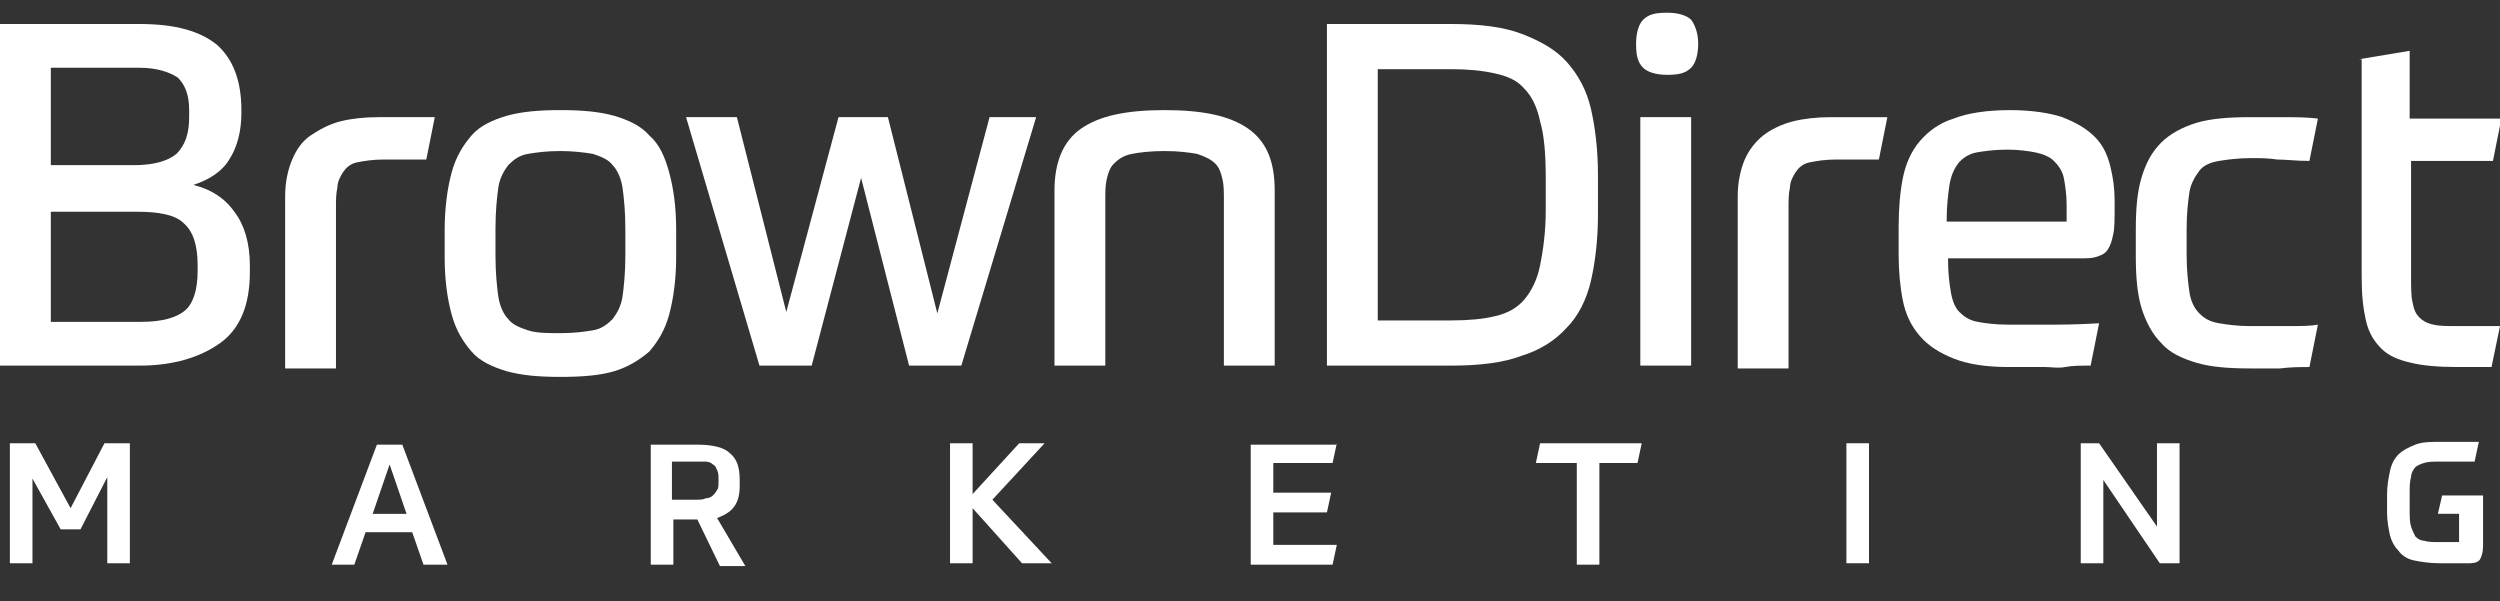
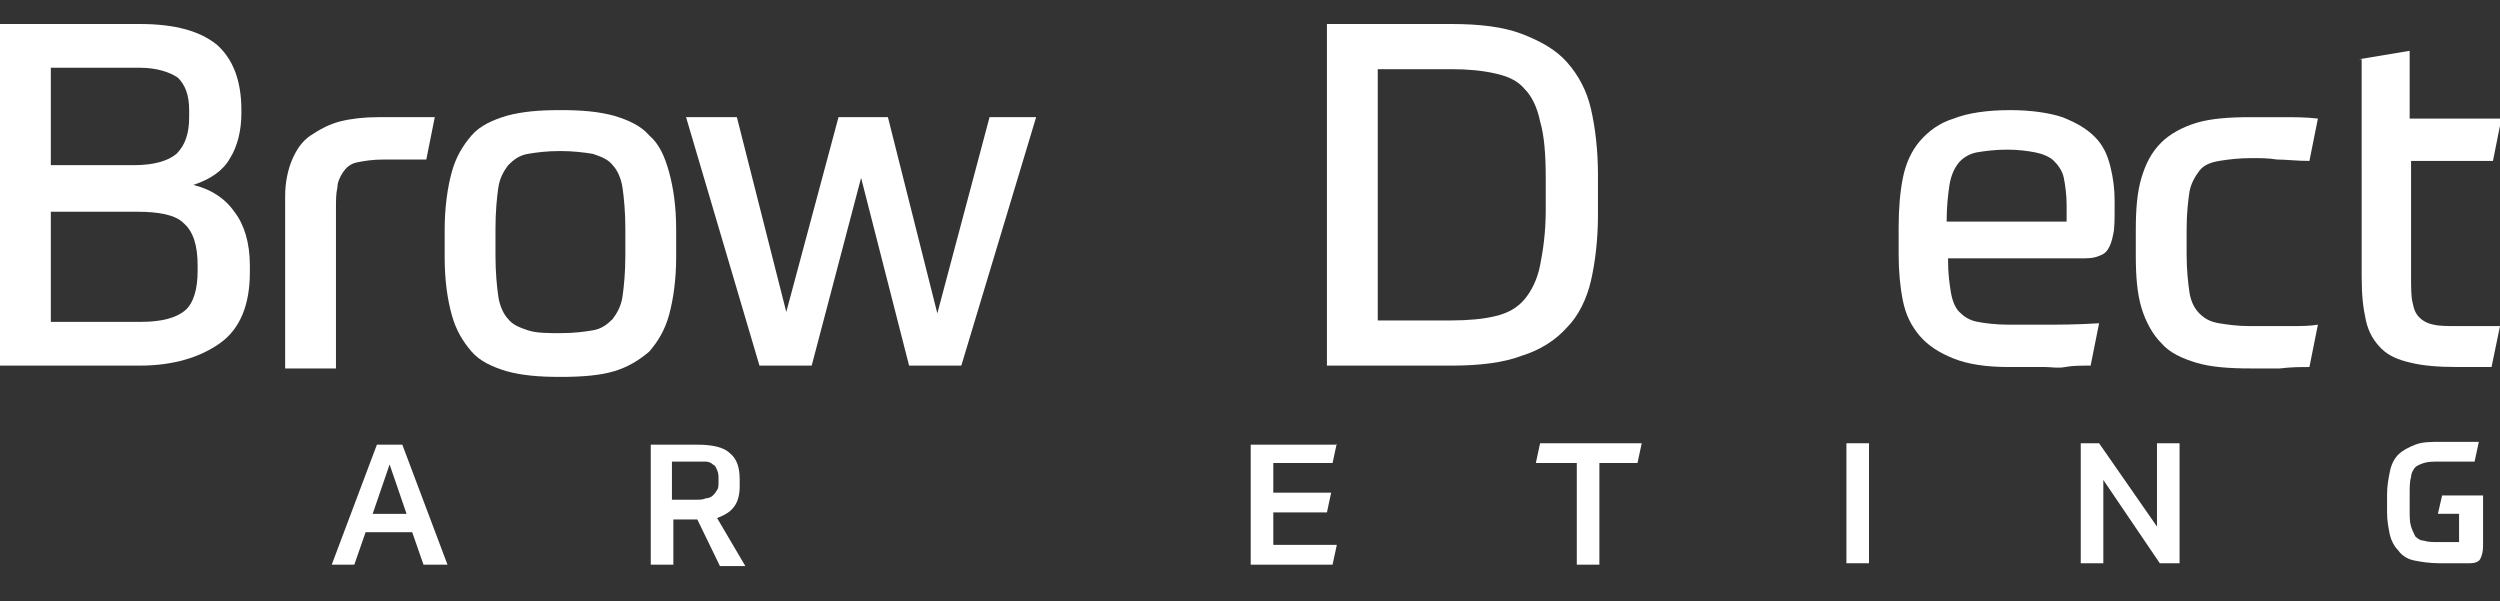
<svg xmlns="http://www.w3.org/2000/svg" version="1.1" id="Layer_1" x="0px" y="0px" viewBox="0 0 177.1 42.6" style="enable-background:new 0 0 177.1 42.6;" xml:space="preserve">
  <rect x="0" y="0" width="177.1" height="42.6" fill="#333333" stroke="none" />
  <style type="text/css">
	.st0{fill:#FFFFFF;}
</style>
  <path class="st0" d="M0,1.7h9.9c2.5,0,4.3,0.5,5.5,1.5c1.1,1,1.7,2.5,1.7,4.6V8c0,1.3-0.3,2.4-0.8,3.2c-0.5,0.9-1.4,1.5-2.6,1.9  c1.2,0.3,2.2,0.9,2.9,1.9c0.7,0.9,1.1,2.2,1.1,3.8v0.5c0,2.3-0.7,4-2.1,5c-1.4,1-3.3,1.6-5.7,1.6H0V1.7z M13.4,7.8  c0-1.1-0.3-1.8-0.8-2.3C12,5.1,11.1,4.8,9.9,4.8H3.6v6.9h5.9c1.4,0,2.4-0.3,3-0.8c0.6-0.6,0.9-1.4,0.9-2.6V7.8z M3.6,22.8H10  c1.5,0,2.5-0.3,3.1-0.8c0.6-0.5,0.9-1.5,0.9-2.8v-0.4c0-1.4-0.3-2.4-1-3c-0.6-0.6-1.8-0.8-3.3-0.8H3.6V22.8z" />
  <path class="st0" d="M20.2,25.9v-12c0-1,0.2-1.9,0.5-2.6C21,10.6,21.4,10,22,9.6s1.3-0.8,2.1-1c0.8-0.2,1.7-0.3,2.7-0.3  c1.1,0,1.9,0,2.5,0c0.6,0,1.1,0,1.5,0l-0.6,3c0,0-0.1,0-0.3,0s-0.5,0-0.7,0c-0.3,0-0.6,0-1,0c-0.3,0-0.7,0-1,0  c-0.8,0-1.4,0.1-1.9,0.2s-0.8,0.4-1,0.7c-0.2,0.3-0.4,0.7-0.4,1.1c-0.1,0.4-0.1,0.9-0.1,1.5v11.3H20.2z" />
  <path class="st0" d="M39.7,7.8c1.5,0,2.7,0.1,3.8,0.4c1,0.3,1.9,0.7,2.5,1.4c0.7,0.6,1.1,1.5,1.4,2.6c0.3,1.1,0.5,2.4,0.5,4.1v1.9  c0,1.6-0.2,3-0.5,4.1c-0.3,1.1-0.8,1.9-1.4,2.6c-0.7,0.6-1.5,1.1-2.5,1.4c-1,0.3-2.3,0.4-3.8,0.4c-1.5,0-2.7-0.1-3.8-0.4  c-1-0.3-1.9-0.7-2.5-1.4s-1.1-1.5-1.4-2.6c-0.3-1.1-0.5-2.4-0.5-4.1v-1.9c0-1.6,0.2-3,0.5-4.1c0.3-1.1,0.8-1.9,1.4-2.6  s1.5-1.1,2.5-1.4C37,7.9,38.2,7.8,39.7,7.8z M44.3,16.2c0-1.2-0.1-2.2-0.2-2.9c-0.1-0.7-0.4-1.3-0.7-1.6c-0.3-0.4-0.8-0.6-1.4-0.8  c-0.6-0.1-1.4-0.2-2.3-0.2c-1,0-1.7,0.1-2.3,0.2c-0.6,0.1-1,0.4-1.4,0.8c-0.3,0.4-0.6,0.9-0.7,1.6c-0.1,0.7-0.2,1.7-0.2,2.9v1.9  c0,1.2,0.1,2.2,0.2,2.9c0.1,0.7,0.4,1.3,0.7,1.6c0.3,0.4,0.8,0.6,1.4,0.8s1.4,0.2,2.3,0.2c1,0,1.7-0.1,2.3-0.2s1-0.4,1.4-0.8  c0.3-0.4,0.6-0.9,0.7-1.6c0.1-0.7,0.2-1.7,0.2-2.9V16.2z" />
  <path class="st0" d="M61,12.6l-3.5,13.3h-3.7L48.6,8.3h3.6l3.5,13.8l3.7-13.8h3.5l3.5,13.9l3.7-13.9h3.3l-5.3,17.6h-3.7L61,12.6z" />
-   <path class="st0" d="M74.7,25.9V13.5c0-2,0.6-3.5,1.9-4.4c1.3-0.9,3.2-1.3,5.9-1.3c2.7,0,4.6,0.4,5.9,1.3c1.3,0.9,1.9,2.3,1.9,4.4  v12.4h-3.6V14.2c0-0.6,0-1.1-0.1-1.5c-0.1-0.4-0.2-0.8-0.5-1.1s-0.7-0.5-1.3-0.7c-0.6-0.1-1.3-0.2-2.3-0.2s-1.8,0.1-2.3,0.2  c-0.6,0.1-1,0.4-1.3,0.7s-0.4,0.7-0.5,1.1c-0.1,0.4-0.1,0.9-0.1,1.5v11.7H74.7z" />
  <path class="st0" d="M94,1.7h8.8c2,0,3.7,0.2,5,0.7c1.3,0.5,2.4,1.1,3.2,2s1.4,2,1.7,3.3c0.3,1.3,0.5,2.9,0.5,4.7v2.8  c0,1.8-0.2,3.4-0.5,4.7c-0.3,1.3-0.9,2.5-1.7,3.3c-0.8,0.9-1.9,1.6-3.2,2c-1.3,0.5-3,0.7-5,0.7H94V1.7z M97.6,22.7h5.2  c1.2,0,2.3-0.1,3.1-0.3c0.9-0.2,1.6-0.6,2.1-1.2c0.5-0.6,0.9-1.4,1.1-2.4s0.4-2.3,0.4-3.9v-2.3c0-1.6-0.1-3-0.4-4  c-0.2-1-0.6-1.8-1.1-2.3c-0.5-0.6-1.2-0.9-2.1-1.1c-0.9-0.2-1.9-0.3-3.1-0.3h-5.2V22.7z" />
-   <path class="st0" d="M120.3,3.1c0,0.8-0.2,1.4-0.5,1.7c-0.4,0.4-0.9,0.5-1.7,0.5c-0.8,0-1.4-0.2-1.7-0.5c-0.4-0.4-0.5-0.9-0.5-1.7  s0.2-1.4,0.5-1.7c0.4-0.4,0.9-0.5,1.7-0.5c0.8,0,1.4,0.2,1.7,0.5C120.1,1.8,120.3,2.4,120.3,3.1z M116.2,8.3h3.6v17.6h-3.6V8.3z" />
-   <path class="st0" d="M123.1,25.9v-12c0-1,0.2-1.9,0.5-2.6c0.3-0.7,0.8-1.3,1.3-1.7s1.3-0.8,2.1-1c0.8-0.2,1.7-0.3,2.7-0.3  c1.1,0,1.9,0,2.5,0c0.6,0,1.1,0,1.5,0l-0.6,3c0,0-0.1,0-0.3,0s-0.5,0-0.7,0c-0.3,0-0.6,0-1,0c-0.3,0-0.7,0-1,0  c-0.8,0-1.4,0.1-1.9,0.2s-0.8,0.4-1,0.7c-0.2,0.3-0.4,0.7-0.4,1.1c-0.1,0.4-0.1,0.9-0.1,1.5v11.3H123.1z" />
  <path class="st0" d="M138,18.4c0,1,0.1,1.7,0.2,2.3c0.1,0.6,0.3,1.1,0.6,1.4s0.7,0.6,1.3,0.7c0.5,0.1,1.3,0.2,2.2,0.2  c0.7,0,1.5,0,2.5,0c1,0,2.3,0,3.9-0.1l-0.6,3c-0.7,0-1.3,0-1.8,0.1s-1,0-1.4,0s-0.8,0-1.2,0c-0.4,0-0.9,0-1.4,0  c-1.6,0-2.9-0.2-3.9-0.6c-1-0.4-1.8-0.9-2.4-1.6s-1-1.5-1.2-2.5s-0.3-2.1-0.3-3.3v-1.9c0-1.3,0.1-2.5,0.3-3.5c0.2-1,0.6-1.9,1.2-2.6  c0.6-0.7,1.4-1.3,2.4-1.6c1-0.4,2.4-0.6,4-0.6c1.5,0,2.8,0.2,3.7,0.5c1,0.4,1.7,0.8,2.3,1.4c0.6,0.6,0.9,1.3,1.1,2.1  c0.2,0.8,0.3,1.6,0.3,2.4v0.5c0,0.8,0,1.5-0.1,1.9c-0.1,0.5-0.2,0.8-0.4,1.1c-0.2,0.3-0.5,0.4-0.8,0.5c-0.3,0.1-0.7,0.1-1.1,0.1H138  z M142.2,10.6c-0.9,0-1.6,0.1-2.2,0.2c-0.5,0.1-1,0.4-1.3,0.8s-0.5,0.9-0.6,1.5c-0.1,0.7-0.2,1.5-0.2,2.6h8.5v-1.2  c0-0.7-0.1-1.4-0.2-1.9c-0.1-0.5-0.4-0.9-0.7-1.2c-0.3-0.3-0.8-0.5-1.3-0.6S143,10.6,142.2,10.6z" />
  <path class="st0" d="M159.5,11.2c-0.9,0-1.7,0.1-2.3,0.2c-0.6,0.1-1.1,0.3-1.4,0.7c-0.3,0.4-0.6,0.9-0.7,1.5  c-0.1,0.7-0.2,1.5-0.2,2.7V18c0,1.1,0.1,2,0.2,2.7c0.1,0.7,0.4,1.2,0.7,1.5c0.4,0.4,0.8,0.6,1.4,0.7s1.3,0.2,2.2,0.2  c1.2,0,2.2,0,2.9,0c0.7,0,1.3,0,1.9-0.1l-0.6,3c-0.6,0-1.3,0-2.1,0.1c-0.8,0-1.5,0-2.1,0c-1.5,0-2.8-0.1-3.8-0.4  c-1-0.3-1.9-0.7-2.5-1.4c-0.6-0.6-1.1-1.5-1.4-2.5c-0.3-1-0.4-2.2-0.4-3.7v-1.8c0-1.5,0.1-2.7,0.4-3.7c0.3-1,0.7-1.8,1.4-2.5  c0.6-0.6,1.5-1.1,2.5-1.4c1-0.3,2.3-0.4,3.8-0.4c0.7,0,1.4,0,2.3,0c0.8,0,1.7,0,2.5,0.1l-0.6,3c-0.9,0-1.7-0.1-2.3-0.1  C160.7,11.2,160.1,11.2,159.5,11.2z" />
  <path class="st0" d="M167.1,4.2l3.6-0.6v4.8h6.5l-0.6,3h-5.8v8.2c0,0.7,0,1.4,0.1,1.8c0.1,0.5,0.2,0.8,0.5,1.1  c0.2,0.2,0.5,0.4,1,0.5c0.4,0.1,1,0.1,1.6,0.1h3.1l-0.6,2.9h-2.4c-1.4,0-2.5-0.1-3.3-0.3c-0.9-0.2-1.6-0.5-2.1-1  c-0.5-0.5-0.9-1.1-1.1-2s-0.3-1.8-0.3-3.1V4.2z" />
-   <path class="st0" d="M7.6,39.9v-6.1l-1.9,3.7H4.3l-2-3.6v6H0.7v-8.5h1.8L5,36l2.4-4.6h1.8v8.5H7.6z" />
  <path class="st0" d="M29.2,37.7h-3.3l-0.8,2.3h-1.6l3.2-8.5h1.8l3.2,8.5H30L29.2,37.7z M26.4,36.4h2.4l-1.2-3.5L26.4,36.4z" />
  <path class="st0" d="M49.4,36.8h-1.7v3.2h-1.6v-8.5h3.3c1.1,0,1.9,0.2,2.3,0.6c0.5,0.4,0.7,1,0.7,1.9v0.4c0,0.6-0.1,1.1-0.4,1.5  s-0.7,0.6-1.2,0.8l2,3.4h-1.8L49.4,36.8z M50.9,34c0-0.3,0-0.5-0.1-0.7c-0.1-0.2-0.1-0.3-0.3-0.4c-0.1-0.1-0.3-0.2-0.5-0.2  c-0.2,0-0.4,0-0.7,0h-1.7v2.7h1.7c0.3,0,0.5,0,0.7-0.1c0.2,0,0.4-0.1,0.5-0.2c0.1-0.1,0.2-0.2,0.3-0.4C50.9,34.6,50.9,34.4,50.9,34  L50.9,34z" />
-   <path class="st0" d="M68.9,35l3.3-3.6h1.8l-3.7,4l4.2,4.5h-2.1l-3.5-3.9v3.9h-1.6v-8.5h1.6V35z" />
  <path class="st0" d="M94.7,31.4l-0.3,1.4h-4.2v2.1h4.1l-0.3,1.4h-3.8v2.3h4.5l-0.3,1.4h-5.8v-8.5H94.7z" />
-   <path class="st0" d="M116.3,31.4l-0.3,1.4h-2.7v7.2h-1.6v-7.2h-2.9l0.3-1.4H116.3z" />
+   <path class="st0" d="M116.3,31.4l-0.3,1.4h-2.7v7.2h-1.6v-7.2h-2.9l0.3-1.4z" />
  <path class="st0" d="M132.4,31.4v8.5h-1.6v-8.5H132.4z" />
  <path class="st0" d="M148.7,31.4l4.1,5.9v-5.9h1.6v8.5H153L149,34v5.9h-1.6v-8.5H148.7z" />
  <path class="st0" d="M175.9,35.3v3.4c0,0.4-0.1,0.7-0.2,0.9c-0.1,0.2-0.4,0.3-0.7,0.3c0,0-0.1,0-0.4,0s-0.5,0-0.7,0s-0.5,0-0.7,0  c-0.2,0-0.3,0-0.4,0c-0.7,0-1.3-0.1-1.8-0.2c-0.5-0.1-0.9-0.4-1.1-0.7c-0.3-0.3-0.5-0.7-0.6-1.1c-0.1-0.5-0.2-1-0.2-1.6V35  c0-0.6,0.1-1.1,0.2-1.6c0.1-0.5,0.3-0.9,0.6-1.2c0.3-0.3,0.7-0.5,1.2-0.7c0.5-0.2,1.1-0.2,1.9-0.2c0.5,0,0.9,0,1.3,0  c0.4,0,0.8,0,1.3,0l-0.3,1.4c-0.4,0-0.7,0-0.9,0c-0.3,0-0.5,0-0.7,0c-0.2,0-0.3,0-0.5,0c-0.1,0-0.3,0-0.4,0c-0.4,0-0.8,0-1.1,0.1  c-0.3,0.1-0.5,0.2-0.6,0.3s-0.3,0.4-0.3,0.7c-0.1,0.3-0.1,0.7-0.1,1.2v1.1c0,0.5,0,0.9,0.1,1.2c0.1,0.3,0.2,0.5,0.3,0.7  c0.2,0.2,0.4,0.3,0.6,0.3c0.3,0.1,0.6,0.1,1,0.1h1.5v-2h-1.5l0.3-1.3H175.9z" />
</svg>